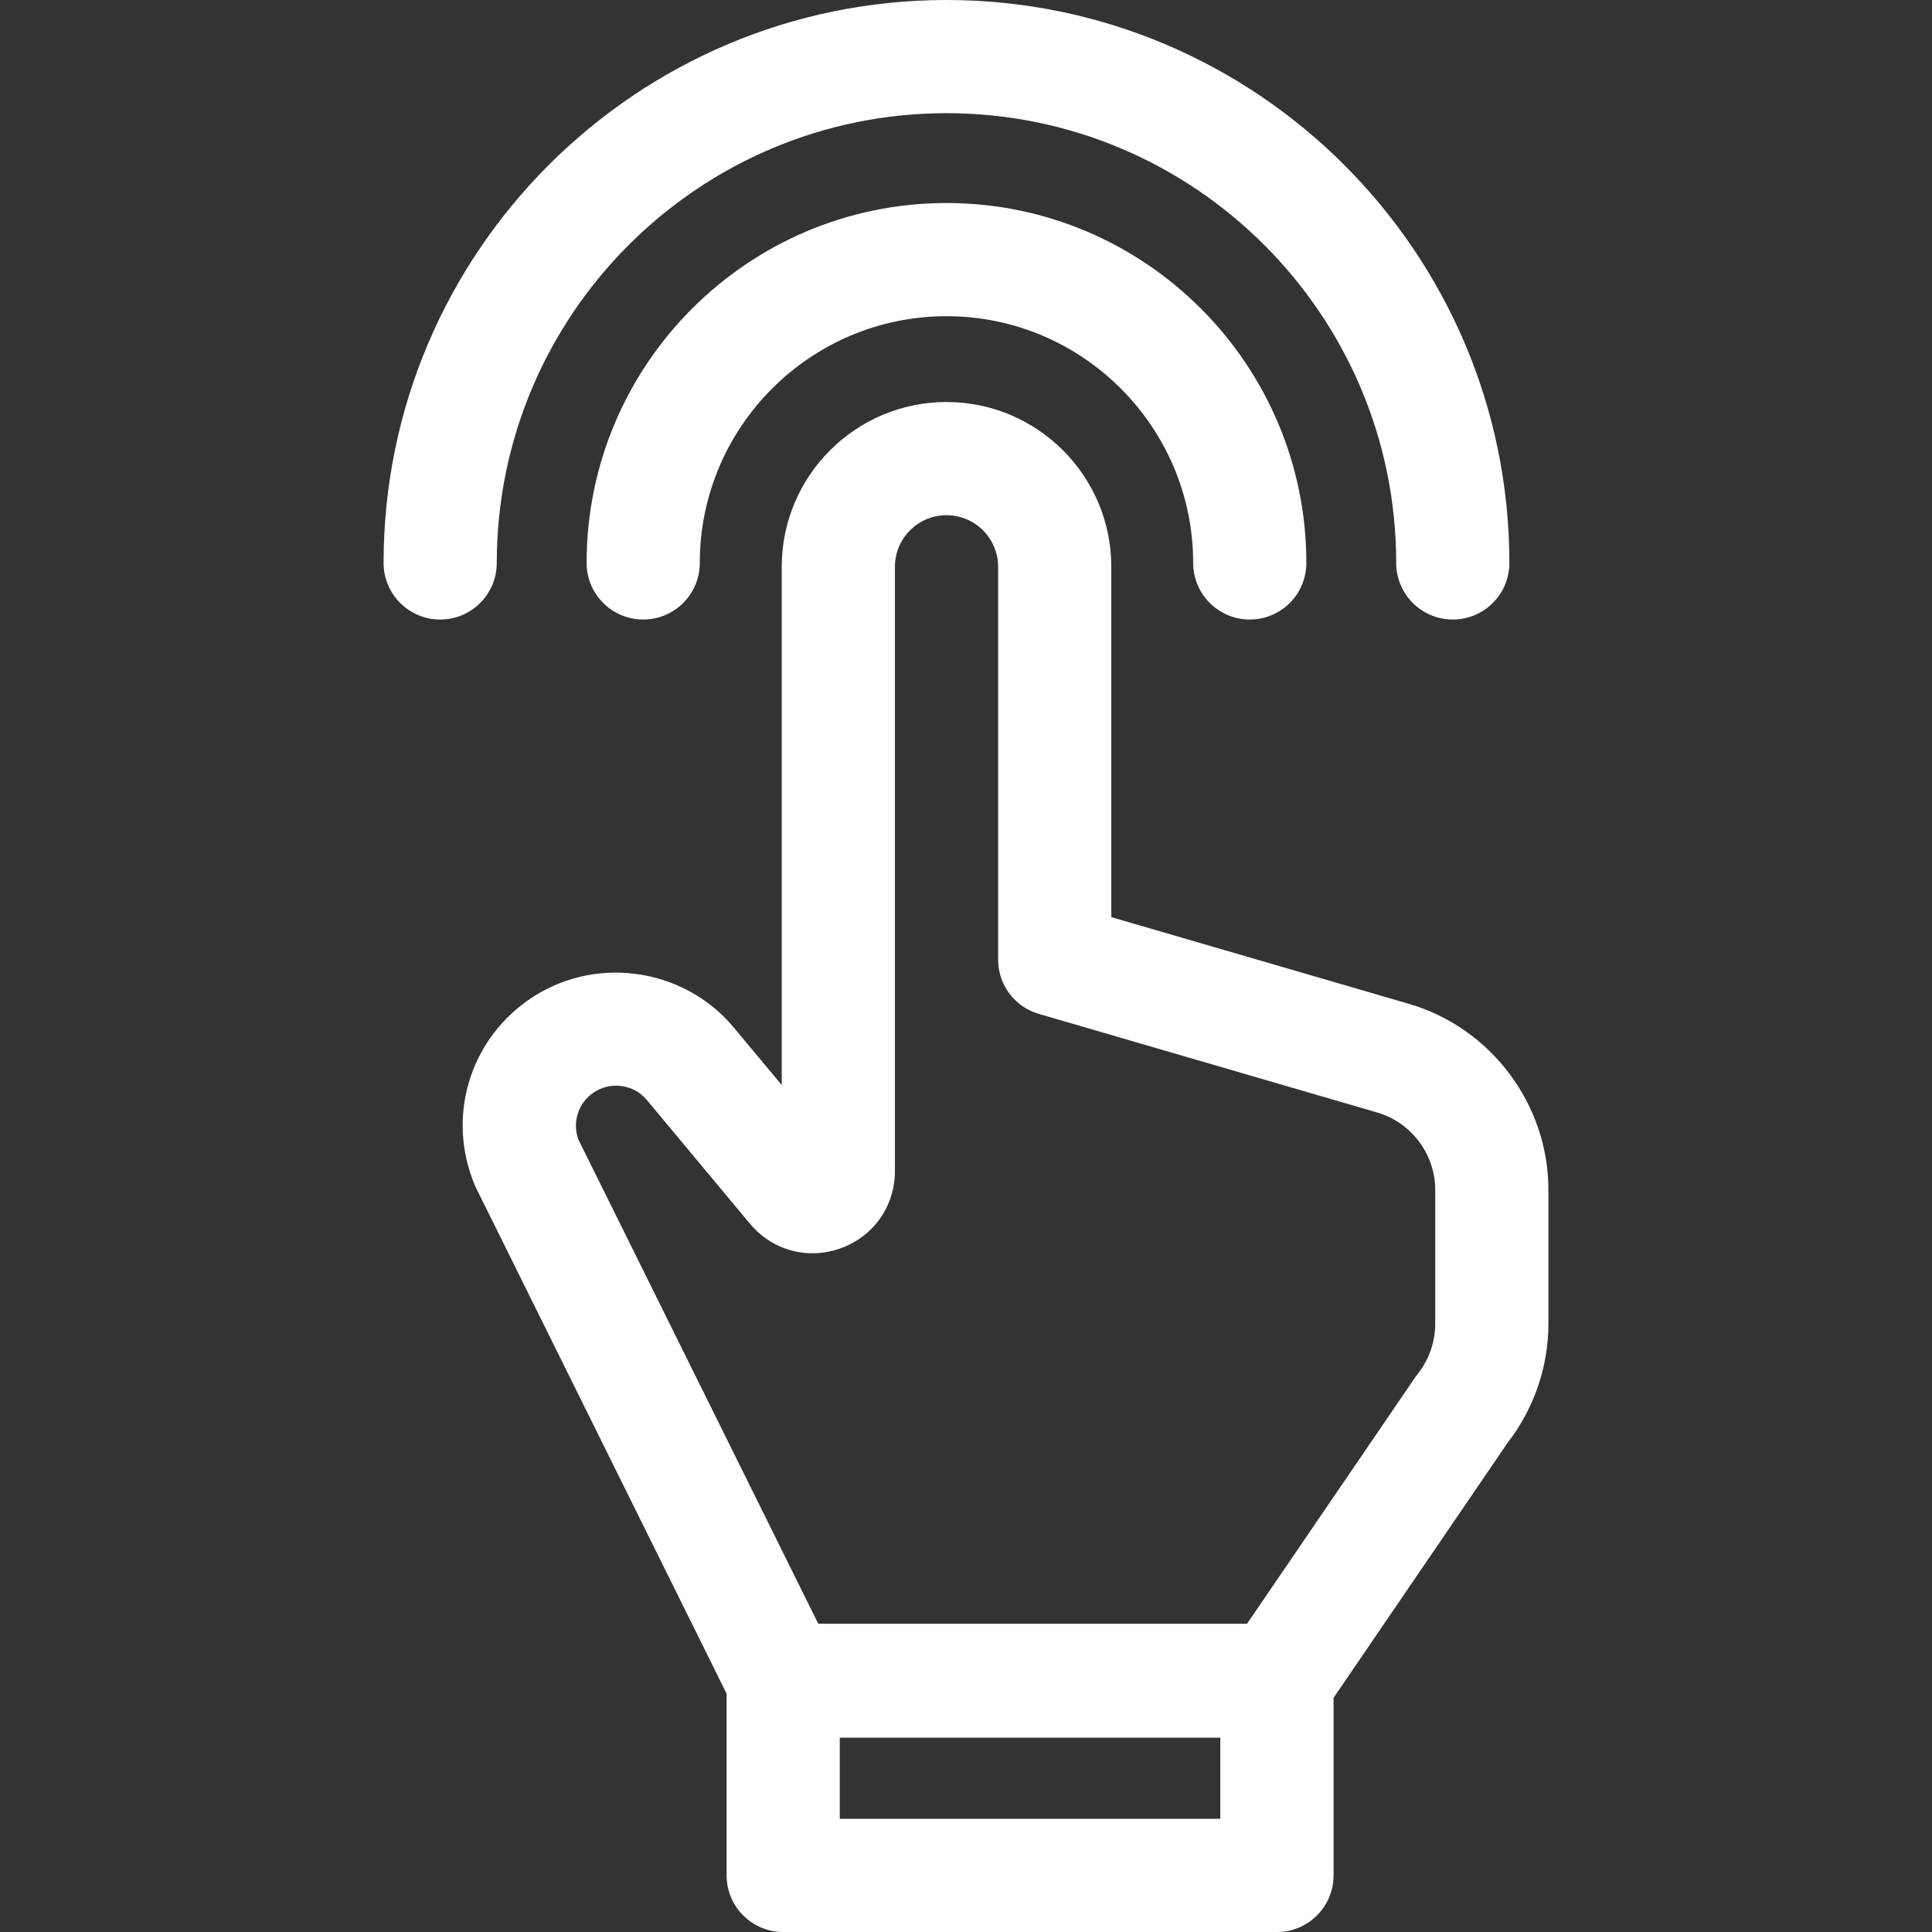
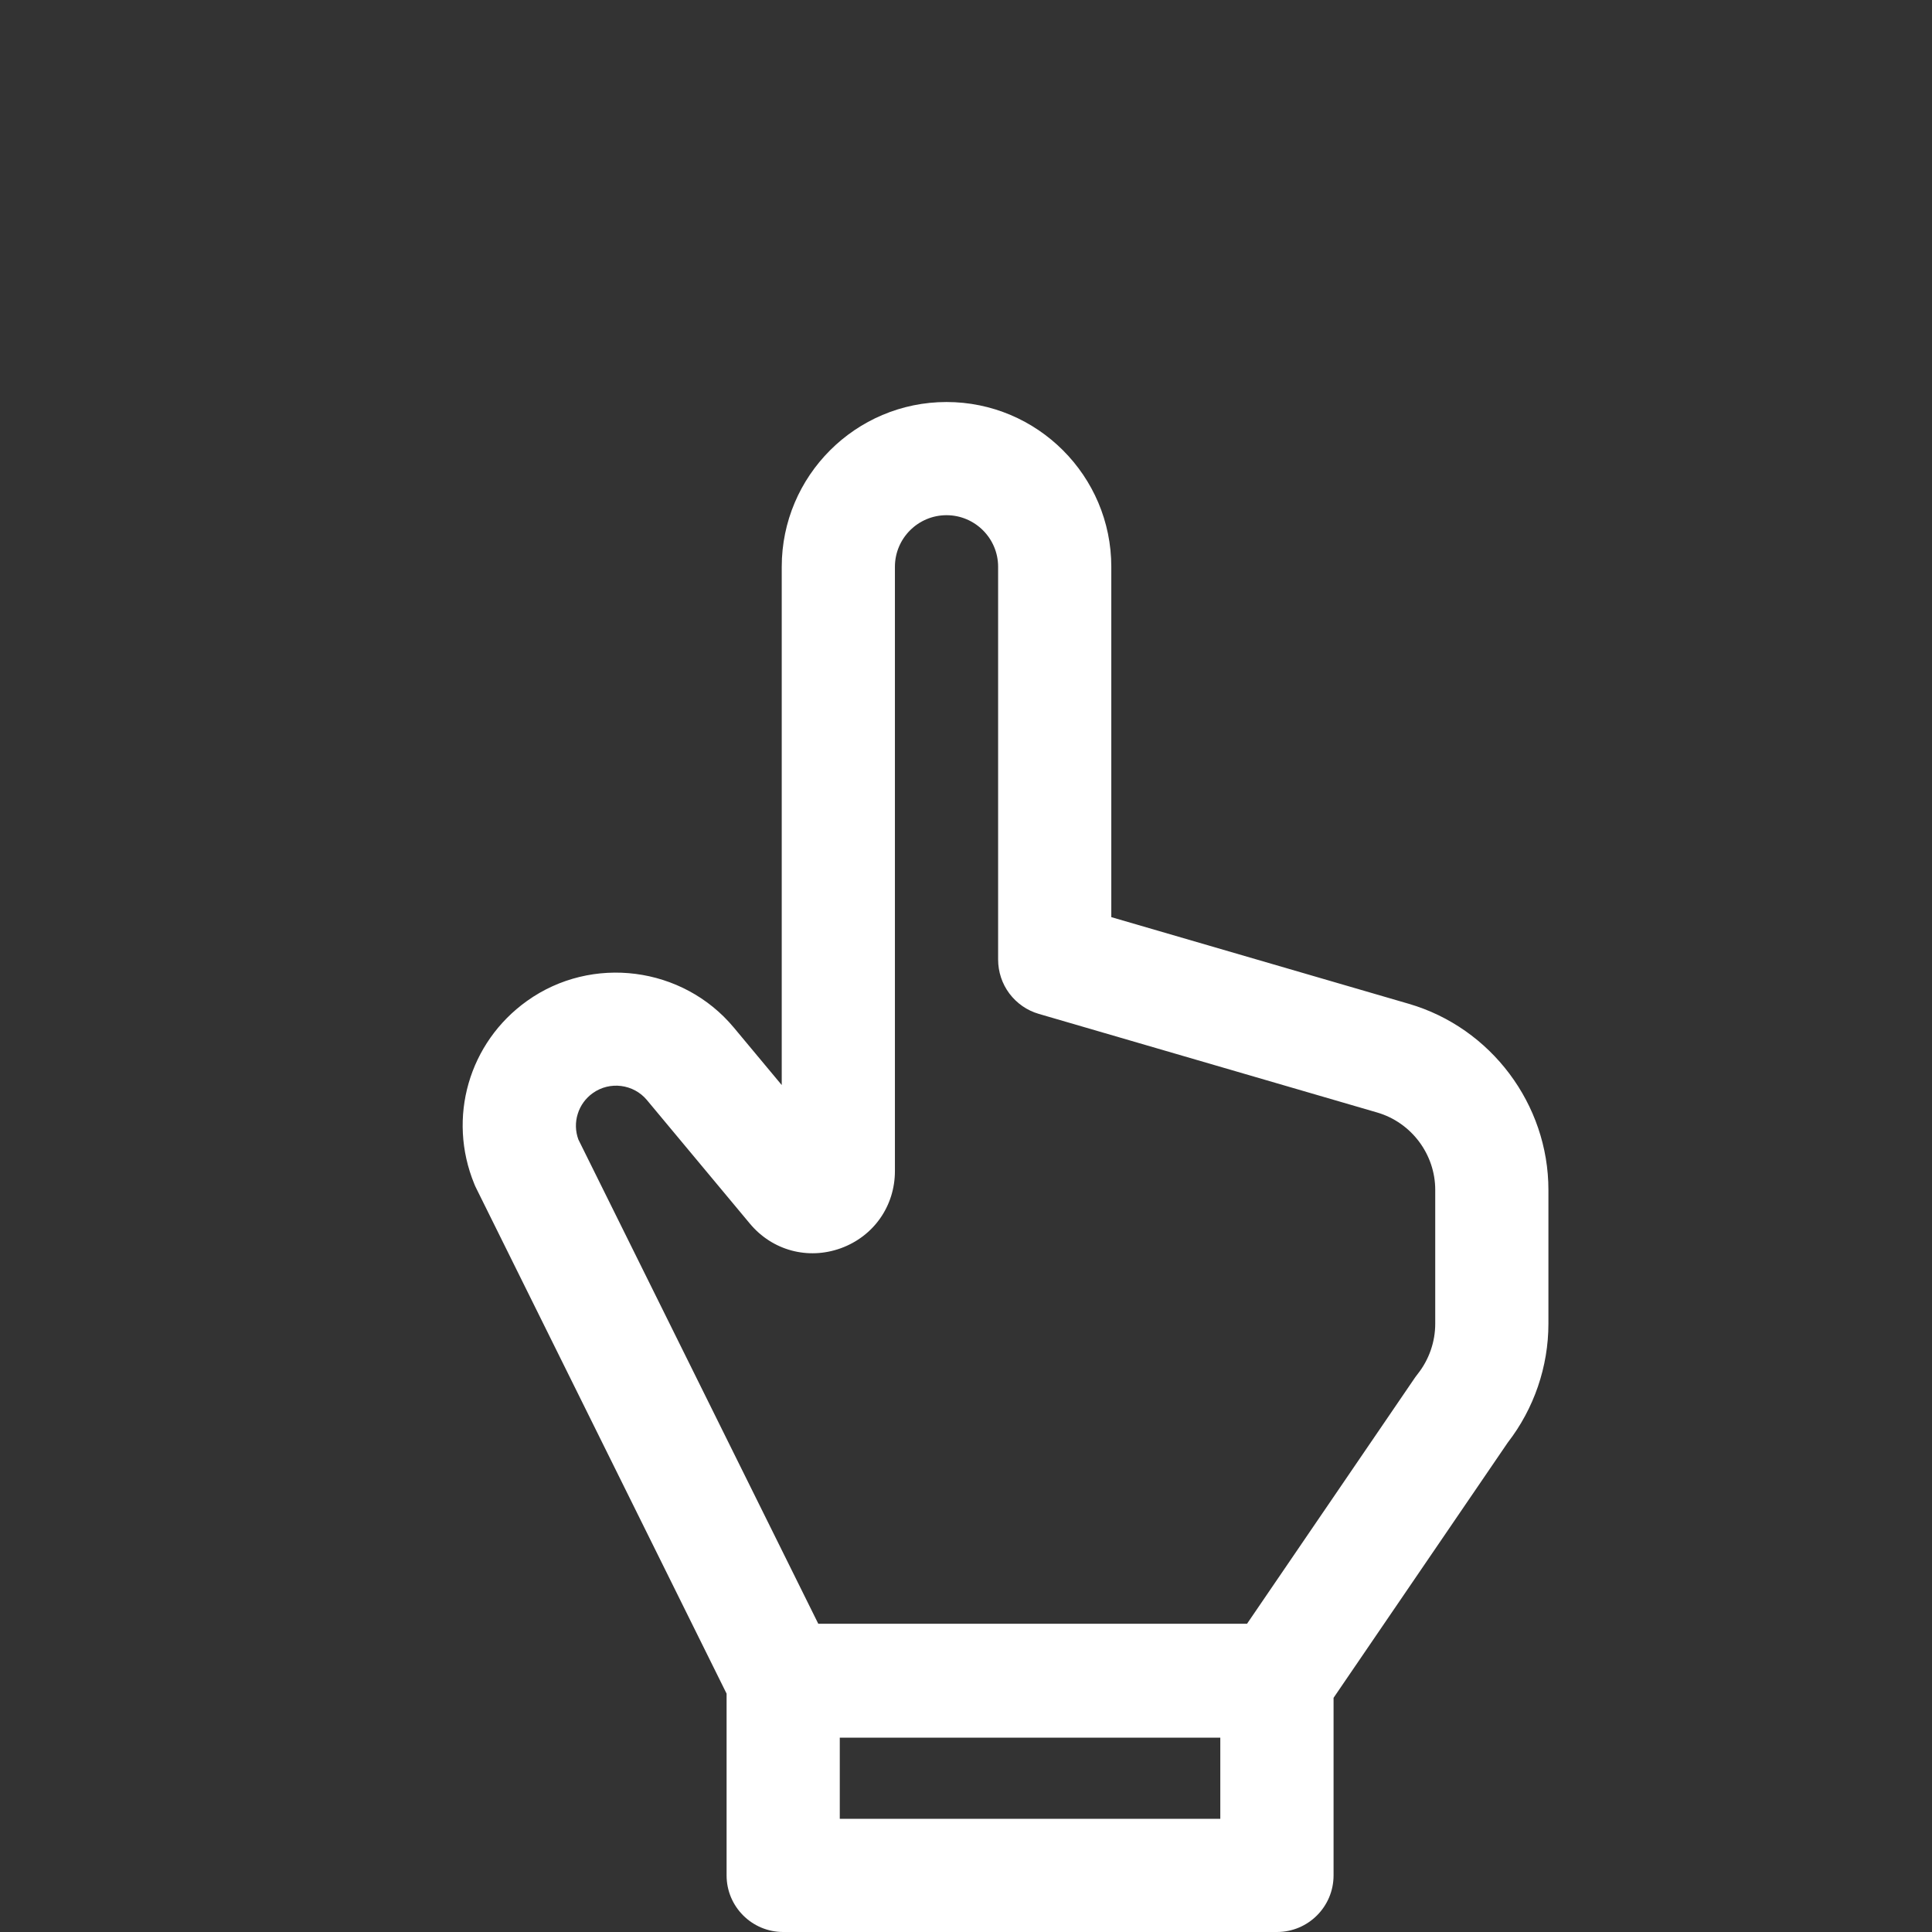
<svg xmlns="http://www.w3.org/2000/svg" width="24" height="24" viewBox="0 0 24 24" fill="none">
  <rect x="0" y="0" width="24" height="24" fill="#333333" stroke="none" />
  <path d="M17.502 12.47L13.805 11.393V7.041C13.805 5.912 12.887 4.994 11.758 4.994C10.629 4.994 9.711 5.912 9.711 7.041V13.479L9.116 12.765C8.482 12.004 7.353 11.858 6.547 12.434C5.823 12.951 5.554 13.886 5.892 14.708C5.898 14.724 5.905 14.739 5.912 14.753L9.026 21.039V23.297C9.026 23.685 9.341 24 9.729 24H15.863C16.251 24 16.566 23.685 16.566 23.297V21.091L18.73 17.92C19.056 17.499 19.235 16.977 19.235 16.444V14.781C19.235 13.718 18.522 12.768 17.502 12.47ZM15.159 22.594H10.432V21.586H15.159V22.594ZM17.829 16.444C17.829 16.669 17.752 16.89 17.612 17.067C17.601 17.08 17.591 17.094 17.581 17.108L15.491 20.171H10.165L7.185 14.156C7.147 14.053 7.144 13.941 7.177 13.837C7.209 13.733 7.275 13.642 7.364 13.579C7.575 13.428 7.87 13.466 8.036 13.665L9.315 15.2C9.593 15.534 10.036 15.654 10.445 15.506C10.853 15.358 11.117 14.982 11.117 14.547V7.041C11.117 6.687 11.405 6.4 11.758 6.4C12.111 6.4 12.399 6.687 12.399 7.041V11.92C12.399 12.072 12.448 12.221 12.539 12.342C12.631 12.464 12.759 12.553 12.905 12.595L17.108 13.82C17.533 13.944 17.829 14.339 17.829 14.781V16.444H17.829Z" fill="white" />
-   <path d="M11.758 2.522C9.293 2.522 7.287 4.527 7.287 6.993C7.287 7.381 7.602 7.696 7.99 7.696C8.379 7.696 8.693 7.381 8.693 6.993C8.693 5.303 10.068 3.928 11.758 3.928C13.447 3.928 14.822 5.303 14.822 6.993C14.822 7.381 15.137 7.696 15.525 7.696C15.914 7.696 16.228 7.381 16.228 6.993C16.228 4.527 14.223 2.522 11.758 2.522Z" fill="white" />
-   <path d="M6.171 6.993C6.171 3.912 8.677 1.406 11.758 1.406C14.838 1.406 17.344 3.912 17.344 6.993C17.344 7.381 17.659 7.696 18.047 7.696C18.436 7.696 18.75 7.381 18.75 6.993C18.75 3.137 15.614 0 11.758 0C7.902 0 4.765 3.137 4.765 6.993C4.765 7.381 5.08 7.696 5.468 7.696C5.857 7.696 6.171 7.381 6.171 6.993Z" fill="white" />
</svg>